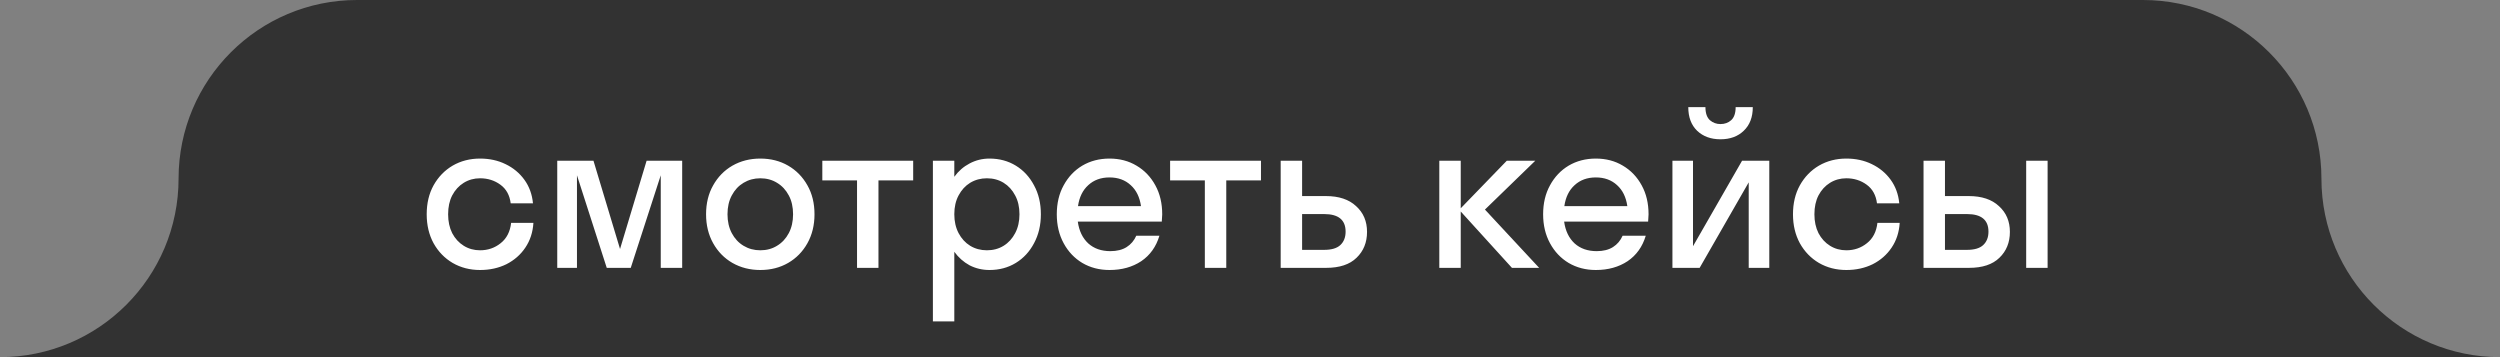
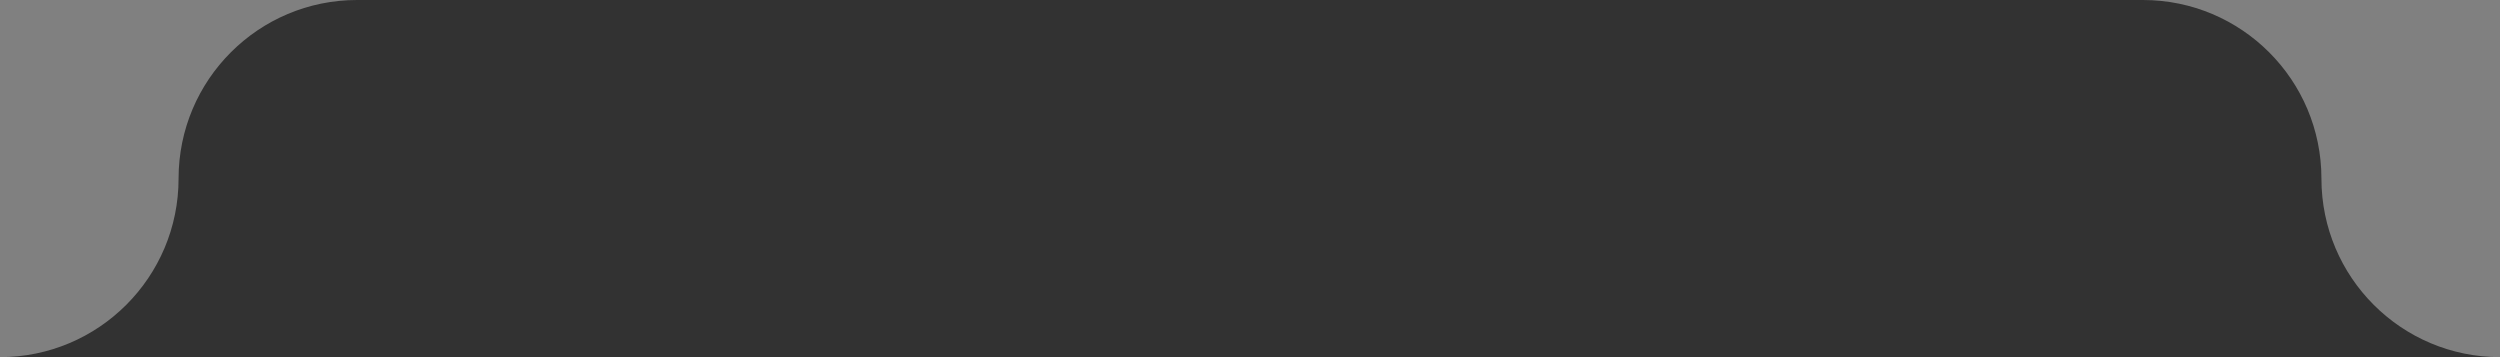
<svg xmlns="http://www.w3.org/2000/svg" width="140" height="20" viewBox="0 0 140 20" fill="none">
  <rect x="0" y="0" width="140" height="20" fill="#808080" stroke="none" />
  <path d="M120 0H20C14.477 0 10 4.477 10 10C10 15.523 5.523 20 0 20H140C134.477 20 130 15.523 130 10C130 4.477 125.523 0 120 0Z" fill="#323232" />
-   <path d="M28.599 11.388C28.543 10.932 28.351 10.584 28.023 10.344C27.695 10.104 27.315 9.984 26.883 9.984C26.547 9.984 26.243 10.068 25.971 10.236C25.699 10.404 25.483 10.64 25.323 10.944C25.171 11.24 25.095 11.592 25.095 12C25.095 12.4 25.171 12.752 25.323 13.056C25.483 13.36 25.699 13.596 25.971 13.764C26.243 13.932 26.547 14.016 26.883 14.016C27.323 14.016 27.707 13.884 28.035 13.62C28.371 13.356 28.567 12.976 28.623 12.48H29.871C29.839 13.008 29.687 13.472 29.415 13.872C29.151 14.264 28.799 14.572 28.359 14.796C27.919 15.012 27.427 15.12 26.883 15.12C26.315 15.12 25.803 14.988 25.347 14.724C24.899 14.46 24.543 14.092 24.279 13.62C24.023 13.148 23.895 12.608 23.895 12C23.895 11.384 24.023 10.844 24.279 10.38C24.543 9.908 24.899 9.54 25.347 9.276C25.803 9.012 26.315 8.88 26.883 8.88C27.411 8.88 27.887 8.984 28.311 9.192C28.743 9.4 29.095 9.692 29.367 10.068C29.639 10.444 29.799 10.884 29.847 11.388H28.599ZM35.322 15H33.978L32.31 9.816V15H31.206V9H33.234L34.722 13.944L36.21 9H38.202V15H37.002V9.816L35.322 15ZM42.576 15.12C42 15.12 41.48 14.988 41.016 14.724C40.56 14.46 40.2 14.092 39.936 13.62C39.672 13.148 39.54 12.608 39.54 12C39.54 11.384 39.672 10.844 39.936 10.38C40.2 9.908 40.56 9.54 41.016 9.276C41.48 9.012 42 8.88 42.576 8.88C43.16 8.88 43.68 9.012 44.136 9.276C44.592 9.54 44.952 9.908 45.216 10.38C45.48 10.844 45.612 11.384 45.612 12C45.612 12.608 45.48 13.148 45.216 13.62C44.952 14.092 44.592 14.46 44.136 14.724C43.68 14.988 43.16 15.12 42.576 15.12ZM42.576 14.016C42.928 14.016 43.24 13.932 43.512 13.764C43.792 13.596 44.012 13.36 44.172 13.056C44.332 12.752 44.412 12.4 44.412 12C44.412 11.592 44.332 11.24 44.172 10.944C44.012 10.64 43.792 10.404 43.512 10.236C43.24 10.068 42.928 9.984 42.576 9.984C42.232 9.984 41.92 10.068 41.64 10.236C41.36 10.404 41.14 10.64 40.98 10.944C40.82 11.24 40.74 11.592 40.74 12C40.74 12.4 40.82 12.752 40.98 13.056C41.14 13.36 41.36 13.596 41.64 13.764C41.92 13.932 42.232 14.016 42.576 14.016ZM49.194 15H47.994V10.104H46.05V9H51.138V10.104H49.194V15ZM53.441 18H52.242V9H53.441V9.9C53.673 9.58 53.958 9.332 54.294 9.156C54.638 8.972 55.01 8.88 55.41 8.88C55.962 8.88 56.453 9.012 56.886 9.276C57.318 9.54 57.657 9.908 57.906 10.38C58.161 10.844 58.289 11.384 58.289 12C58.289 12.608 58.161 13.148 57.906 13.62C57.657 14.092 57.318 14.46 56.886 14.724C56.453 14.988 55.962 15.12 55.41 15.12C55.01 15.12 54.638 15.032 54.294 14.856C53.958 14.672 53.673 14.42 53.441 14.1V18ZM55.266 14.016C55.617 14.016 55.929 13.932 56.202 13.764C56.474 13.596 56.69 13.36 56.849 13.056C57.01 12.752 57.09 12.4 57.09 12C57.09 11.592 57.01 11.24 56.849 10.944C56.69 10.64 56.474 10.404 56.202 10.236C55.929 10.068 55.617 9.984 55.266 9.984C54.922 9.984 54.609 10.068 54.33 10.236C54.057 10.404 53.842 10.64 53.681 10.944C53.522 11.24 53.441 11.592 53.441 12C53.441 12.4 53.522 12.752 53.681 13.056C53.842 13.36 54.057 13.596 54.33 13.764C54.609 13.932 54.922 14.016 55.266 14.016ZM65.06 12.408H60.356C60.428 12.928 60.624 13.336 60.944 13.632C61.264 13.92 61.676 14.064 62.18 14.064C62.548 14.064 62.852 13.988 63.092 13.836C63.332 13.684 63.512 13.472 63.632 13.2H64.928C64.744 13.816 64.404 14.292 63.908 14.628C63.412 14.956 62.82 15.12 62.132 15.12C61.564 15.12 61.056 14.988 60.608 14.724C60.168 14.46 59.82 14.092 59.564 13.62C59.308 13.148 59.18 12.608 59.18 12C59.18 11.384 59.308 10.844 59.564 10.38C59.82 9.908 60.168 9.54 60.608 9.276C61.056 9.012 61.564 8.88 62.132 8.88C62.7 8.88 63.204 9.012 63.644 9.276C64.092 9.54 64.444 9.908 64.7 10.38C64.956 10.844 65.084 11.384 65.084 12C65.084 12.072 65.08 12.144 65.072 12.216C65.072 12.28 65.068 12.344 65.06 12.408ZM62.132 9.936C61.652 9.936 61.256 10.08 60.944 10.368C60.632 10.648 60.44 11.04 60.368 11.544H63.896C63.824 11.04 63.632 10.648 63.32 10.368C63.008 10.08 62.612 9.936 62.132 9.936ZM68.671 15H67.471V10.104H65.526V9H70.615V10.104H68.671V15ZM76.554 12.984C76.554 13.576 76.358 14.06 75.966 14.436C75.582 14.812 75.014 15 74.262 15H71.718V9H72.918V10.98H74.25C74.978 10.98 75.542 11.168 75.942 11.544C76.35 11.912 76.554 12.392 76.554 12.984ZM74.154 11.988H72.918V13.992H74.154C74.562 13.992 74.862 13.904 75.054 13.728C75.254 13.544 75.354 13.292 75.354 12.972C75.354 12.316 74.954 11.988 74.154 11.988ZM81.801 9V11.664L84.381 9H85.977L83.157 11.736L86.193 15H84.669L81.801 11.844V15H80.601V9H81.801ZM92.295 12.408H87.591C87.663 12.928 87.859 13.336 88.179 13.632C88.499 13.92 88.911 14.064 89.415 14.064C89.783 14.064 90.087 13.988 90.327 13.836C90.567 13.684 90.747 13.472 90.867 13.2H92.163C91.979 13.816 91.639 14.292 91.143 14.628C90.647 14.956 90.055 15.12 89.367 15.12C88.799 15.12 88.291 14.988 87.843 14.724C87.403 14.46 87.055 14.092 86.799 13.62C86.543 13.148 86.415 12.608 86.415 12C86.415 11.384 86.543 10.844 86.799 10.38C87.055 9.908 87.403 9.54 87.843 9.276C88.291 9.012 88.799 8.88 89.367 8.88C89.935 8.88 90.439 9.012 90.879 9.276C91.327 9.54 91.679 9.908 91.935 10.38C92.191 10.844 92.319 11.384 92.319 12C92.319 12.072 92.315 12.144 92.307 12.216C92.307 12.28 92.303 12.344 92.295 12.408ZM89.367 9.936C88.887 9.936 88.491 10.08 88.179 10.368C87.867 10.648 87.675 11.04 87.603 11.544H91.131C91.059 11.04 90.867 10.648 90.555 10.368C90.243 10.08 89.847 9.936 89.367 9.936ZM99.08 15H97.928V10.212L95.18 15H93.656V9H94.808V13.788L97.556 9H99.08V15ZM97.196 6H98.156C98.156 6.56 97.988 7 97.652 7.32C97.324 7.64 96.888 7.8 96.344 7.8C95.808 7.8 95.372 7.64 95.036 7.32C94.708 7 94.544 6.56 94.544 6H95.504C95.504 6.336 95.588 6.58 95.756 6.732C95.924 6.876 96.12 6.948 96.344 6.948C96.584 6.948 96.784 6.876 96.944 6.732C97.112 6.58 97.196 6.336 97.196 6ZM105.111 11.388C105.055 10.932 104.863 10.584 104.535 10.344C104.207 10.104 103.827 9.984 103.395 9.984C103.059 9.984 102.755 10.068 102.483 10.236C102.211 10.404 101.995 10.64 101.835 10.944C101.683 11.24 101.607 11.592 101.607 12C101.607 12.4 101.683 12.752 101.835 13.056C101.995 13.36 102.211 13.596 102.483 13.764C102.755 13.932 103.059 14.016 103.395 14.016C103.835 14.016 104.219 13.884 104.547 13.62C104.883 13.356 105.079 12.976 105.135 12.48H106.383C106.351 13.008 106.199 13.472 105.927 13.872C105.663 14.264 105.311 14.572 104.871 14.796C104.431 15.012 103.939 15.12 103.395 15.12C102.827 15.12 102.315 14.988 101.859 14.724C101.411 14.46 101.055 14.092 100.791 13.62C100.535 13.148 100.407 12.608 100.407 12C100.407 11.384 100.535 10.844 100.791 10.38C101.055 9.908 101.411 9.54 101.859 9.276C102.315 9.012 102.827 8.88 103.395 8.88C103.923 8.88 104.399 8.984 104.823 9.192C105.255 9.4 105.607 9.692 105.879 10.068C106.151 10.444 106.311 10.884 106.359 11.388H105.111ZM112.554 12.984C112.554 13.576 112.358 14.06 111.966 14.436C111.582 14.812 111.014 15 110.262 15H107.718V9H108.918V10.98H110.25C110.978 10.98 111.542 11.168 111.942 11.544C112.35 11.912 112.554 12.392 112.554 12.984ZM110.154 11.988H108.918V13.992H110.154C110.562 13.992 110.862 13.904 111.054 13.728C111.254 13.544 111.354 13.292 111.354 12.972C111.354 12.316 110.954 11.988 110.154 11.988ZM114.666 15H113.466V9H114.666V15Z" fill="white" />
</svg>